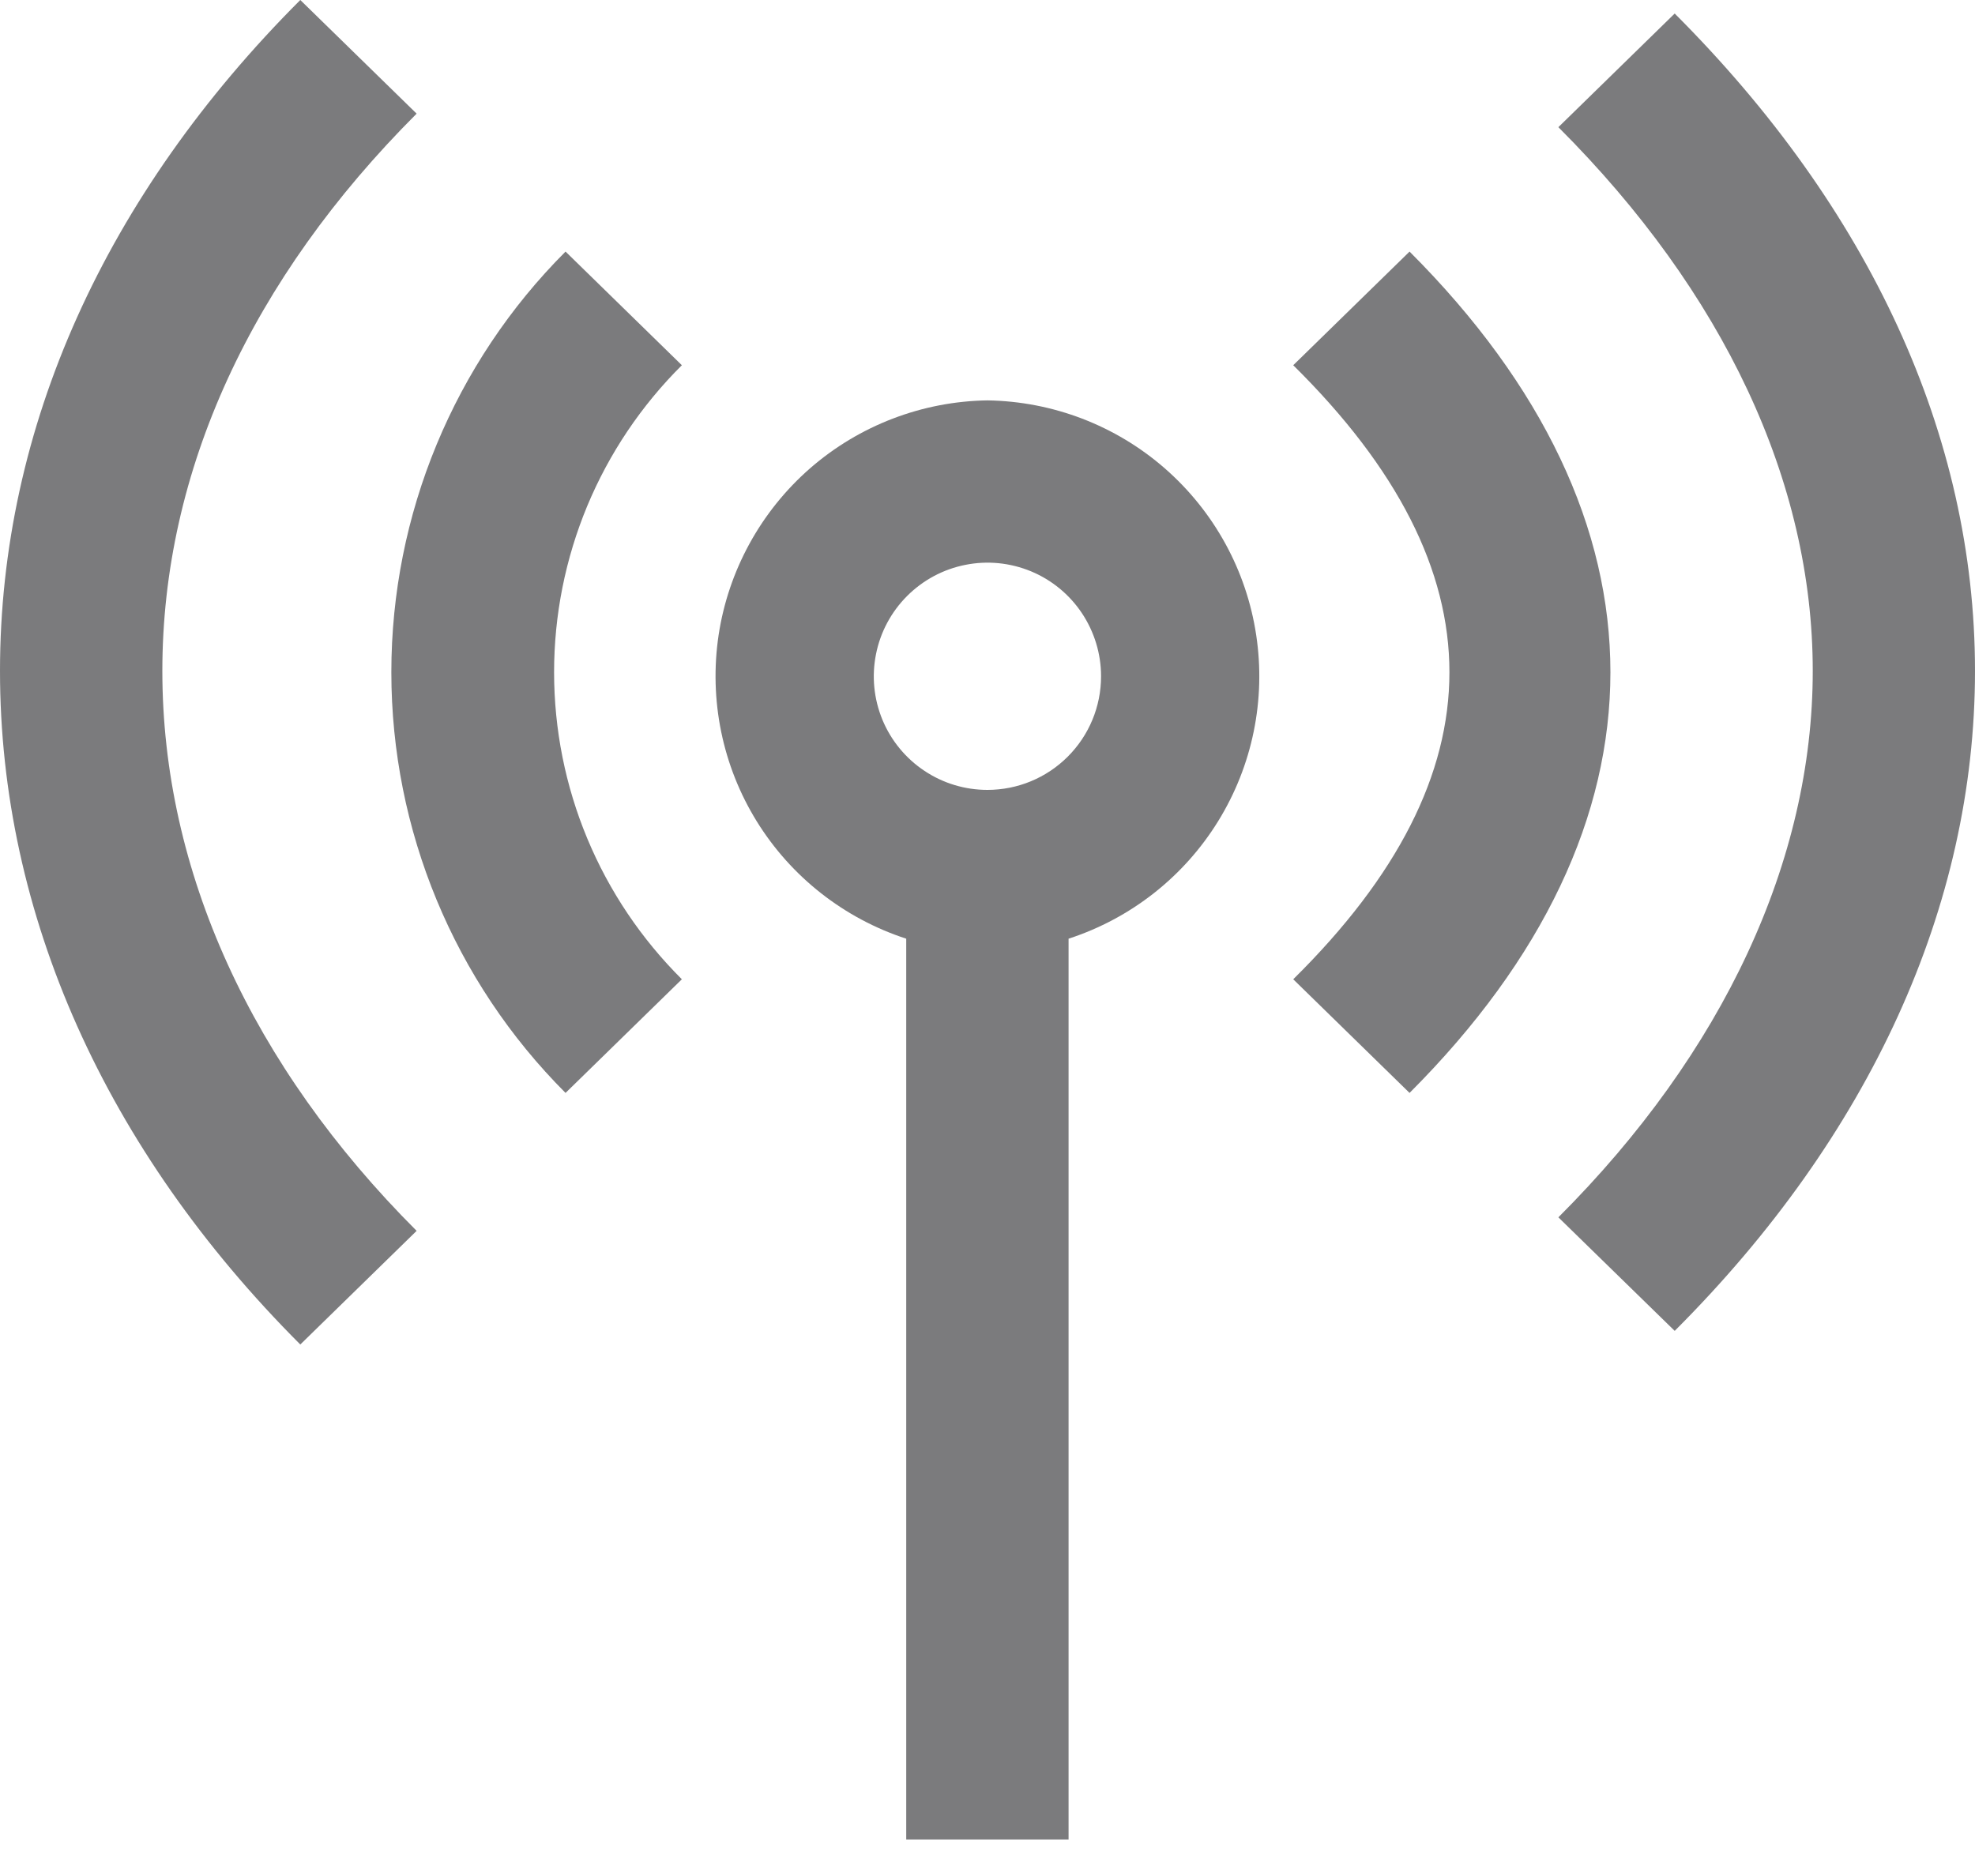
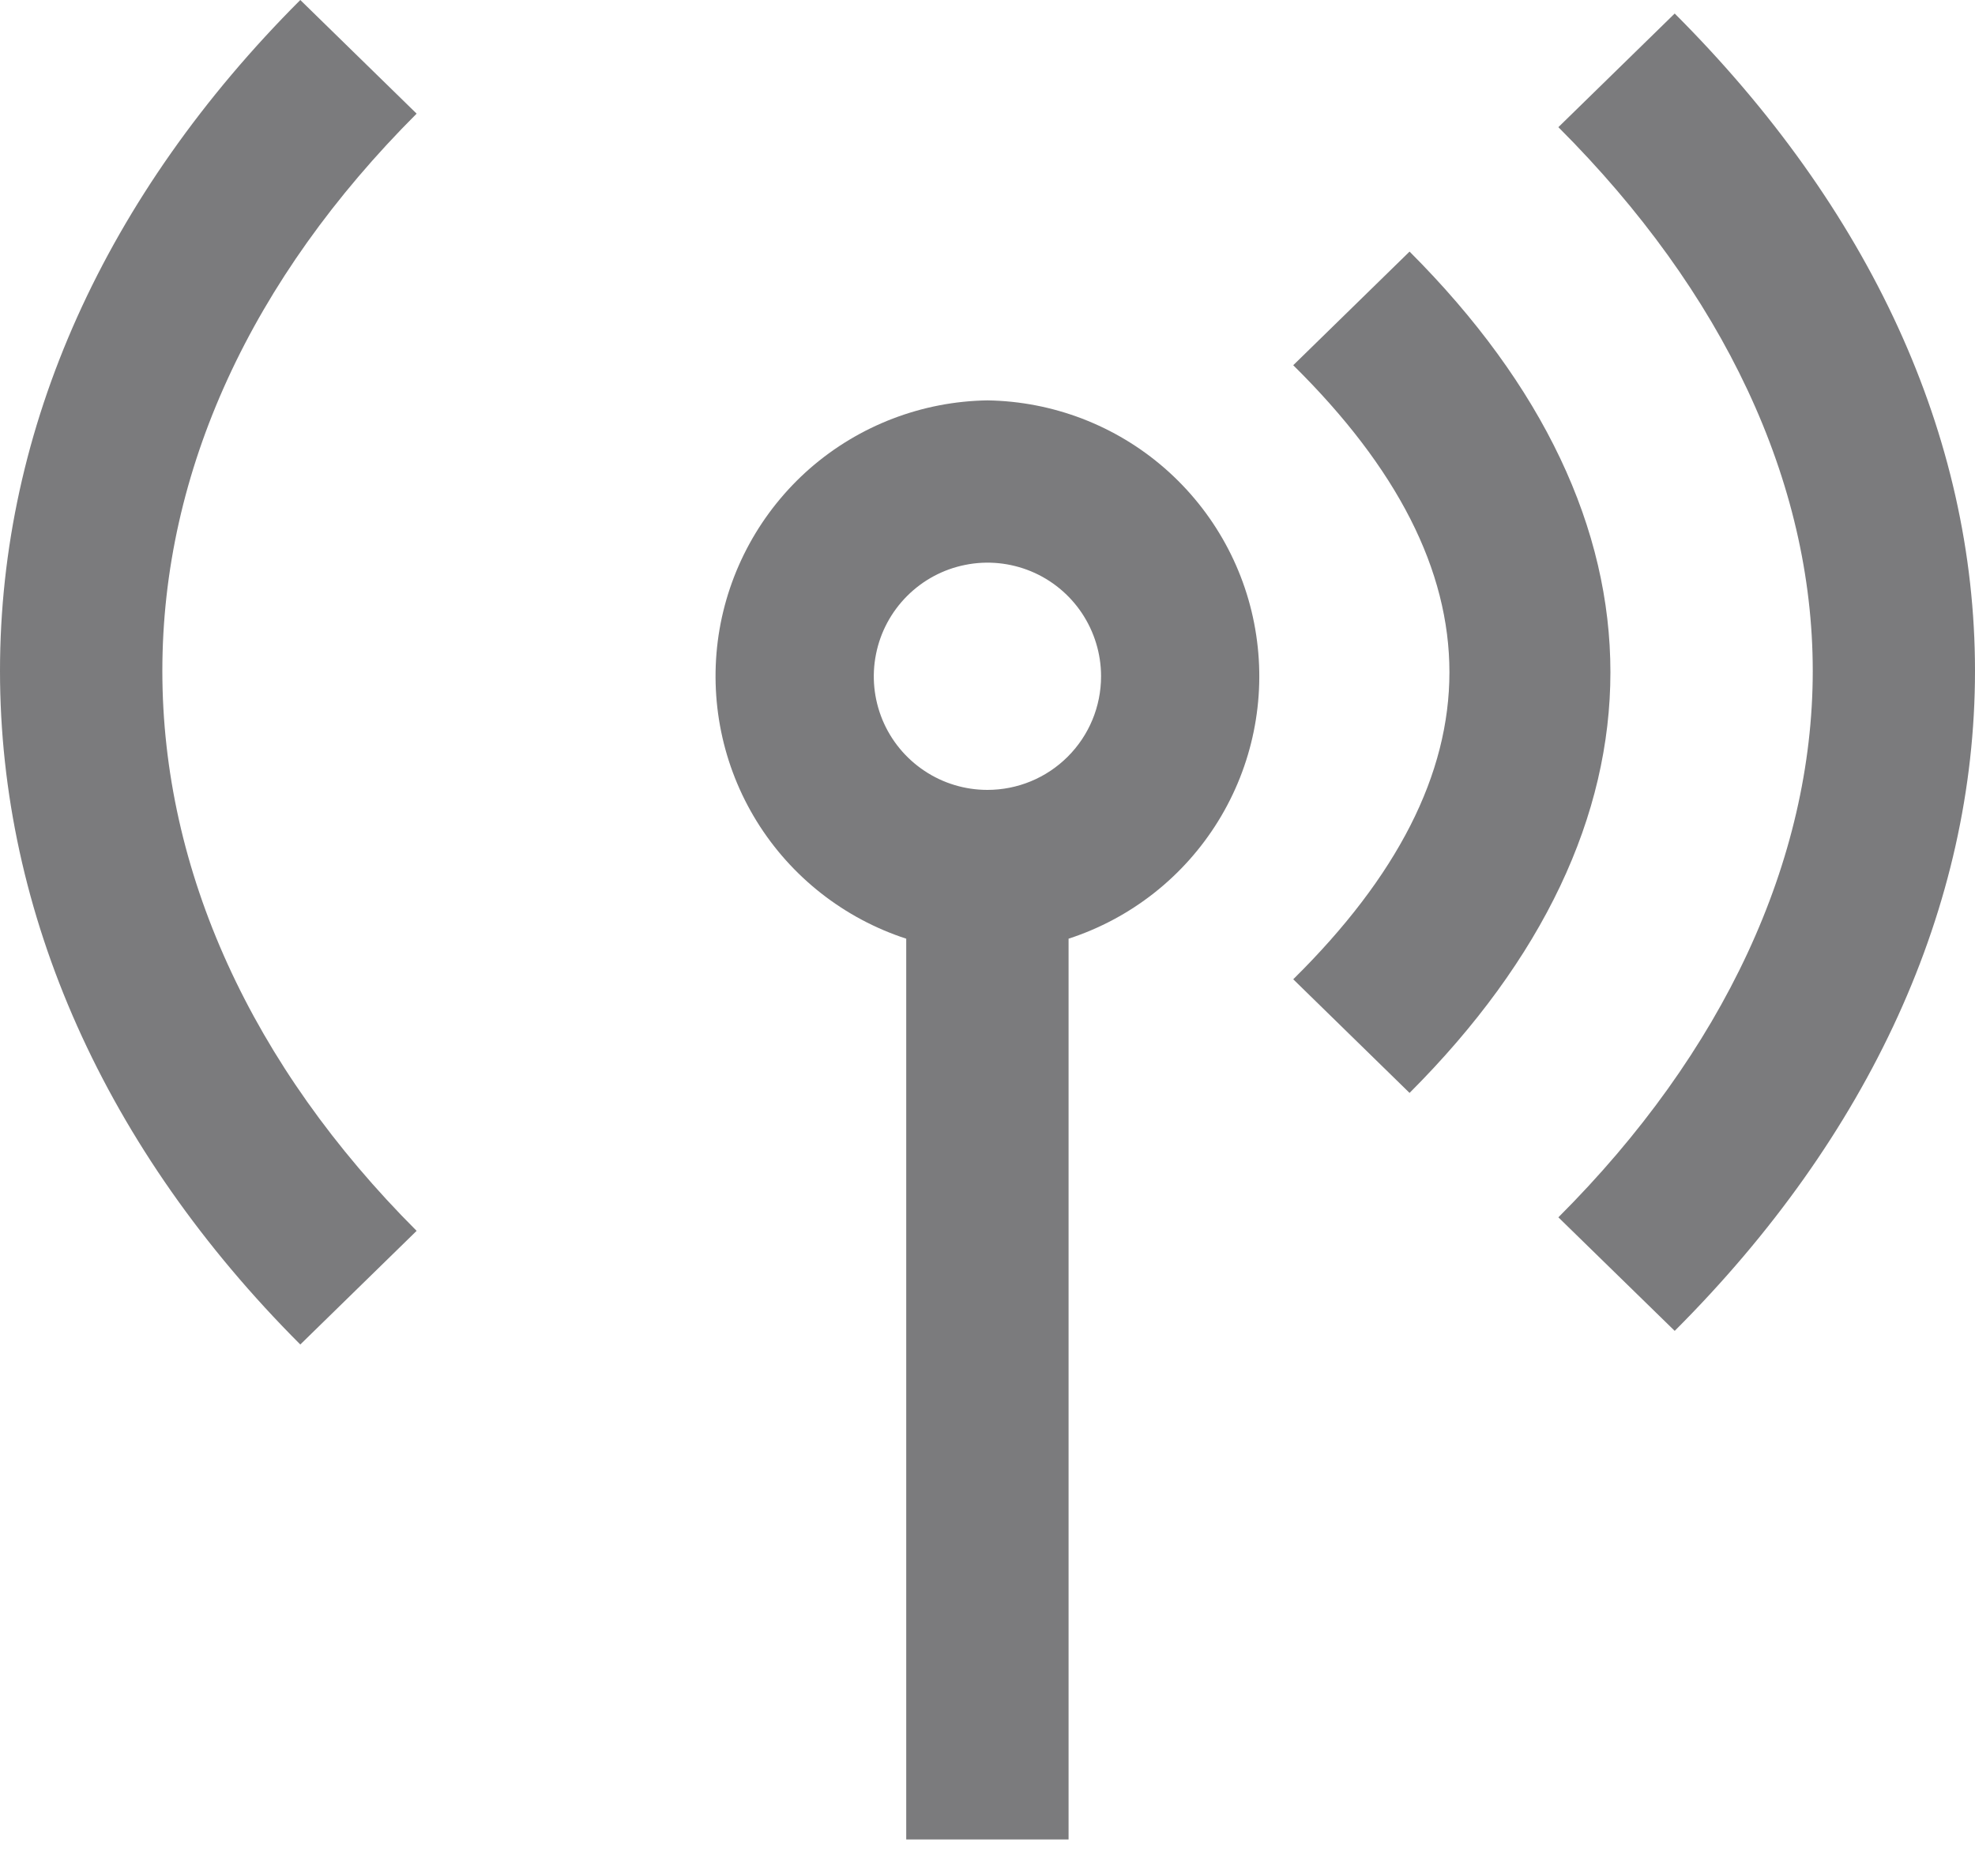
<svg xmlns="http://www.w3.org/2000/svg" width="20" height="19" viewBox="0 0 20 19" fill="none">
-   <path d="M5.727 11.069L6.905 9.918C6.495 9.51 6.169 9.026 5.947 8.492C5.725 7.959 5.611 7.386 5.611 6.808C5.611 6.23 5.725 5.658 5.947 5.124C6.169 4.591 6.495 4.106 6.905 3.699L5.727 2.548C4.597 3.678 3.963 5.211 3.963 6.808C3.963 8.406 4.597 9.938 5.727 11.069Z" fill="#232327" fill-opacity="0.6" />
  <path d="M14.274 11.069C16.986 8.356 16.986 5.26 14.274 2.548L13.096 3.699C15.205 5.781 15.205 7.836 13.096 9.918L14.274 11.069Z" fill="#232327" fill-opacity="0.6" />
  <path d="M4.219 12.466C2.548 10.795 1.644 8.822 1.644 6.795C1.644 4.767 2.548 2.822 4.219 1.151L3.041 0C1.069 1.973 0 4.329 0 6.795C0 9.26 1.069 11.644 3.041 13.617L4.219 12.466Z" fill="#232327" fill-opacity="0.6" />
  <path d="M15.781 12.329L16.959 13.479C18.932 11.507 20 9.178 20 6.795C20 4.411 18.932 2.11 16.959 0.137L15.781 1.288C17.453 2.959 18.357 4.877 18.357 6.795C18.357 8.712 17.453 10.658 15.781 12.329Z" fill="#232327" fill-opacity="0.6" />
  <path d="M9.999 4.055C9.338 4.065 8.701 4.309 8.202 4.744C7.704 5.18 7.376 5.778 7.277 6.432C7.179 7.087 7.315 7.755 7.663 8.318C8.011 8.881 8.548 9.302 9.177 9.507V18.63H10.821V9.507C11.451 9.302 11.987 8.881 12.335 8.318C12.683 7.755 12.82 7.087 12.721 6.432C12.623 5.778 12.295 5.18 11.796 4.744C11.298 4.309 10.661 4.065 9.999 4.055ZM9.999 8C9.772 8 9.549 7.933 9.36 7.806C9.171 7.68 9.023 7.5 8.936 7.29C8.849 7.079 8.826 6.848 8.871 6.625C8.915 6.402 9.025 6.197 9.186 6.036C9.347 5.875 9.552 5.765 9.775 5.721C9.998 5.676 10.229 5.699 10.44 5.786C10.65 5.873 10.83 6.021 10.956 6.21C11.082 6.399 11.15 6.622 11.15 6.849C11.15 7.155 11.029 7.447 10.813 7.663C10.597 7.879 10.305 8 9.999 8Z" fill="#232327" fill-opacity="0.6" />
</svg>